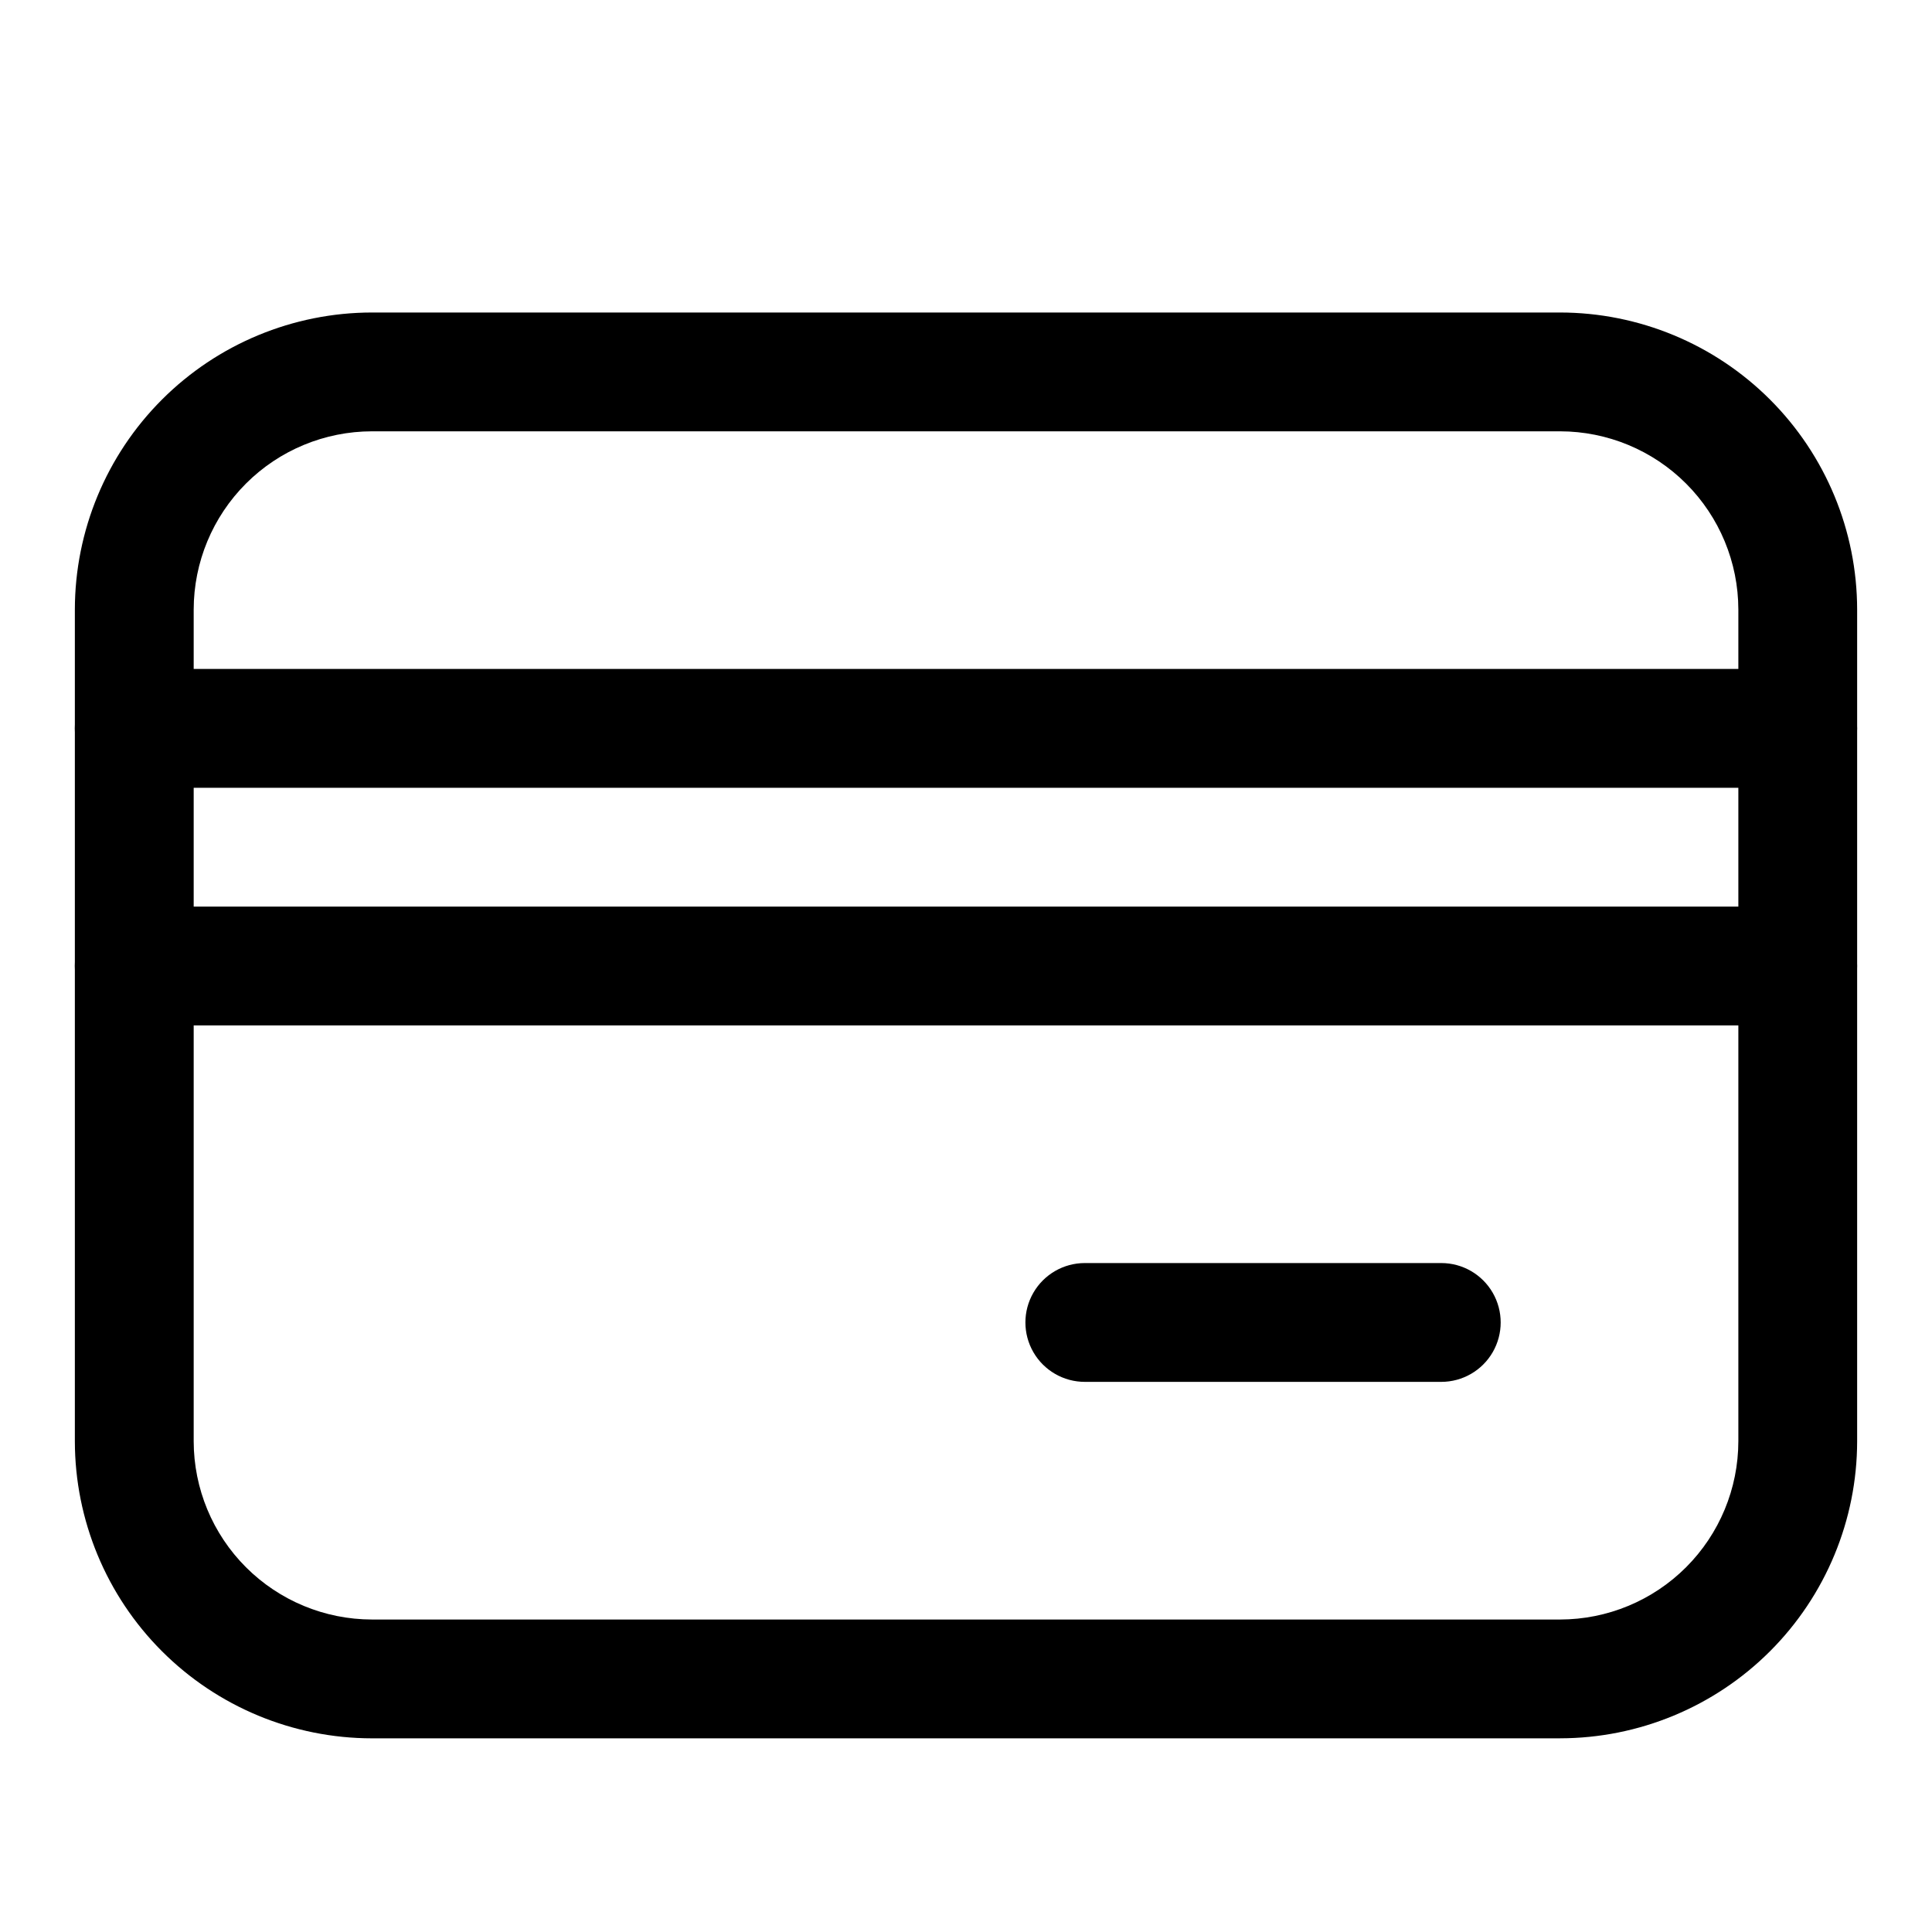
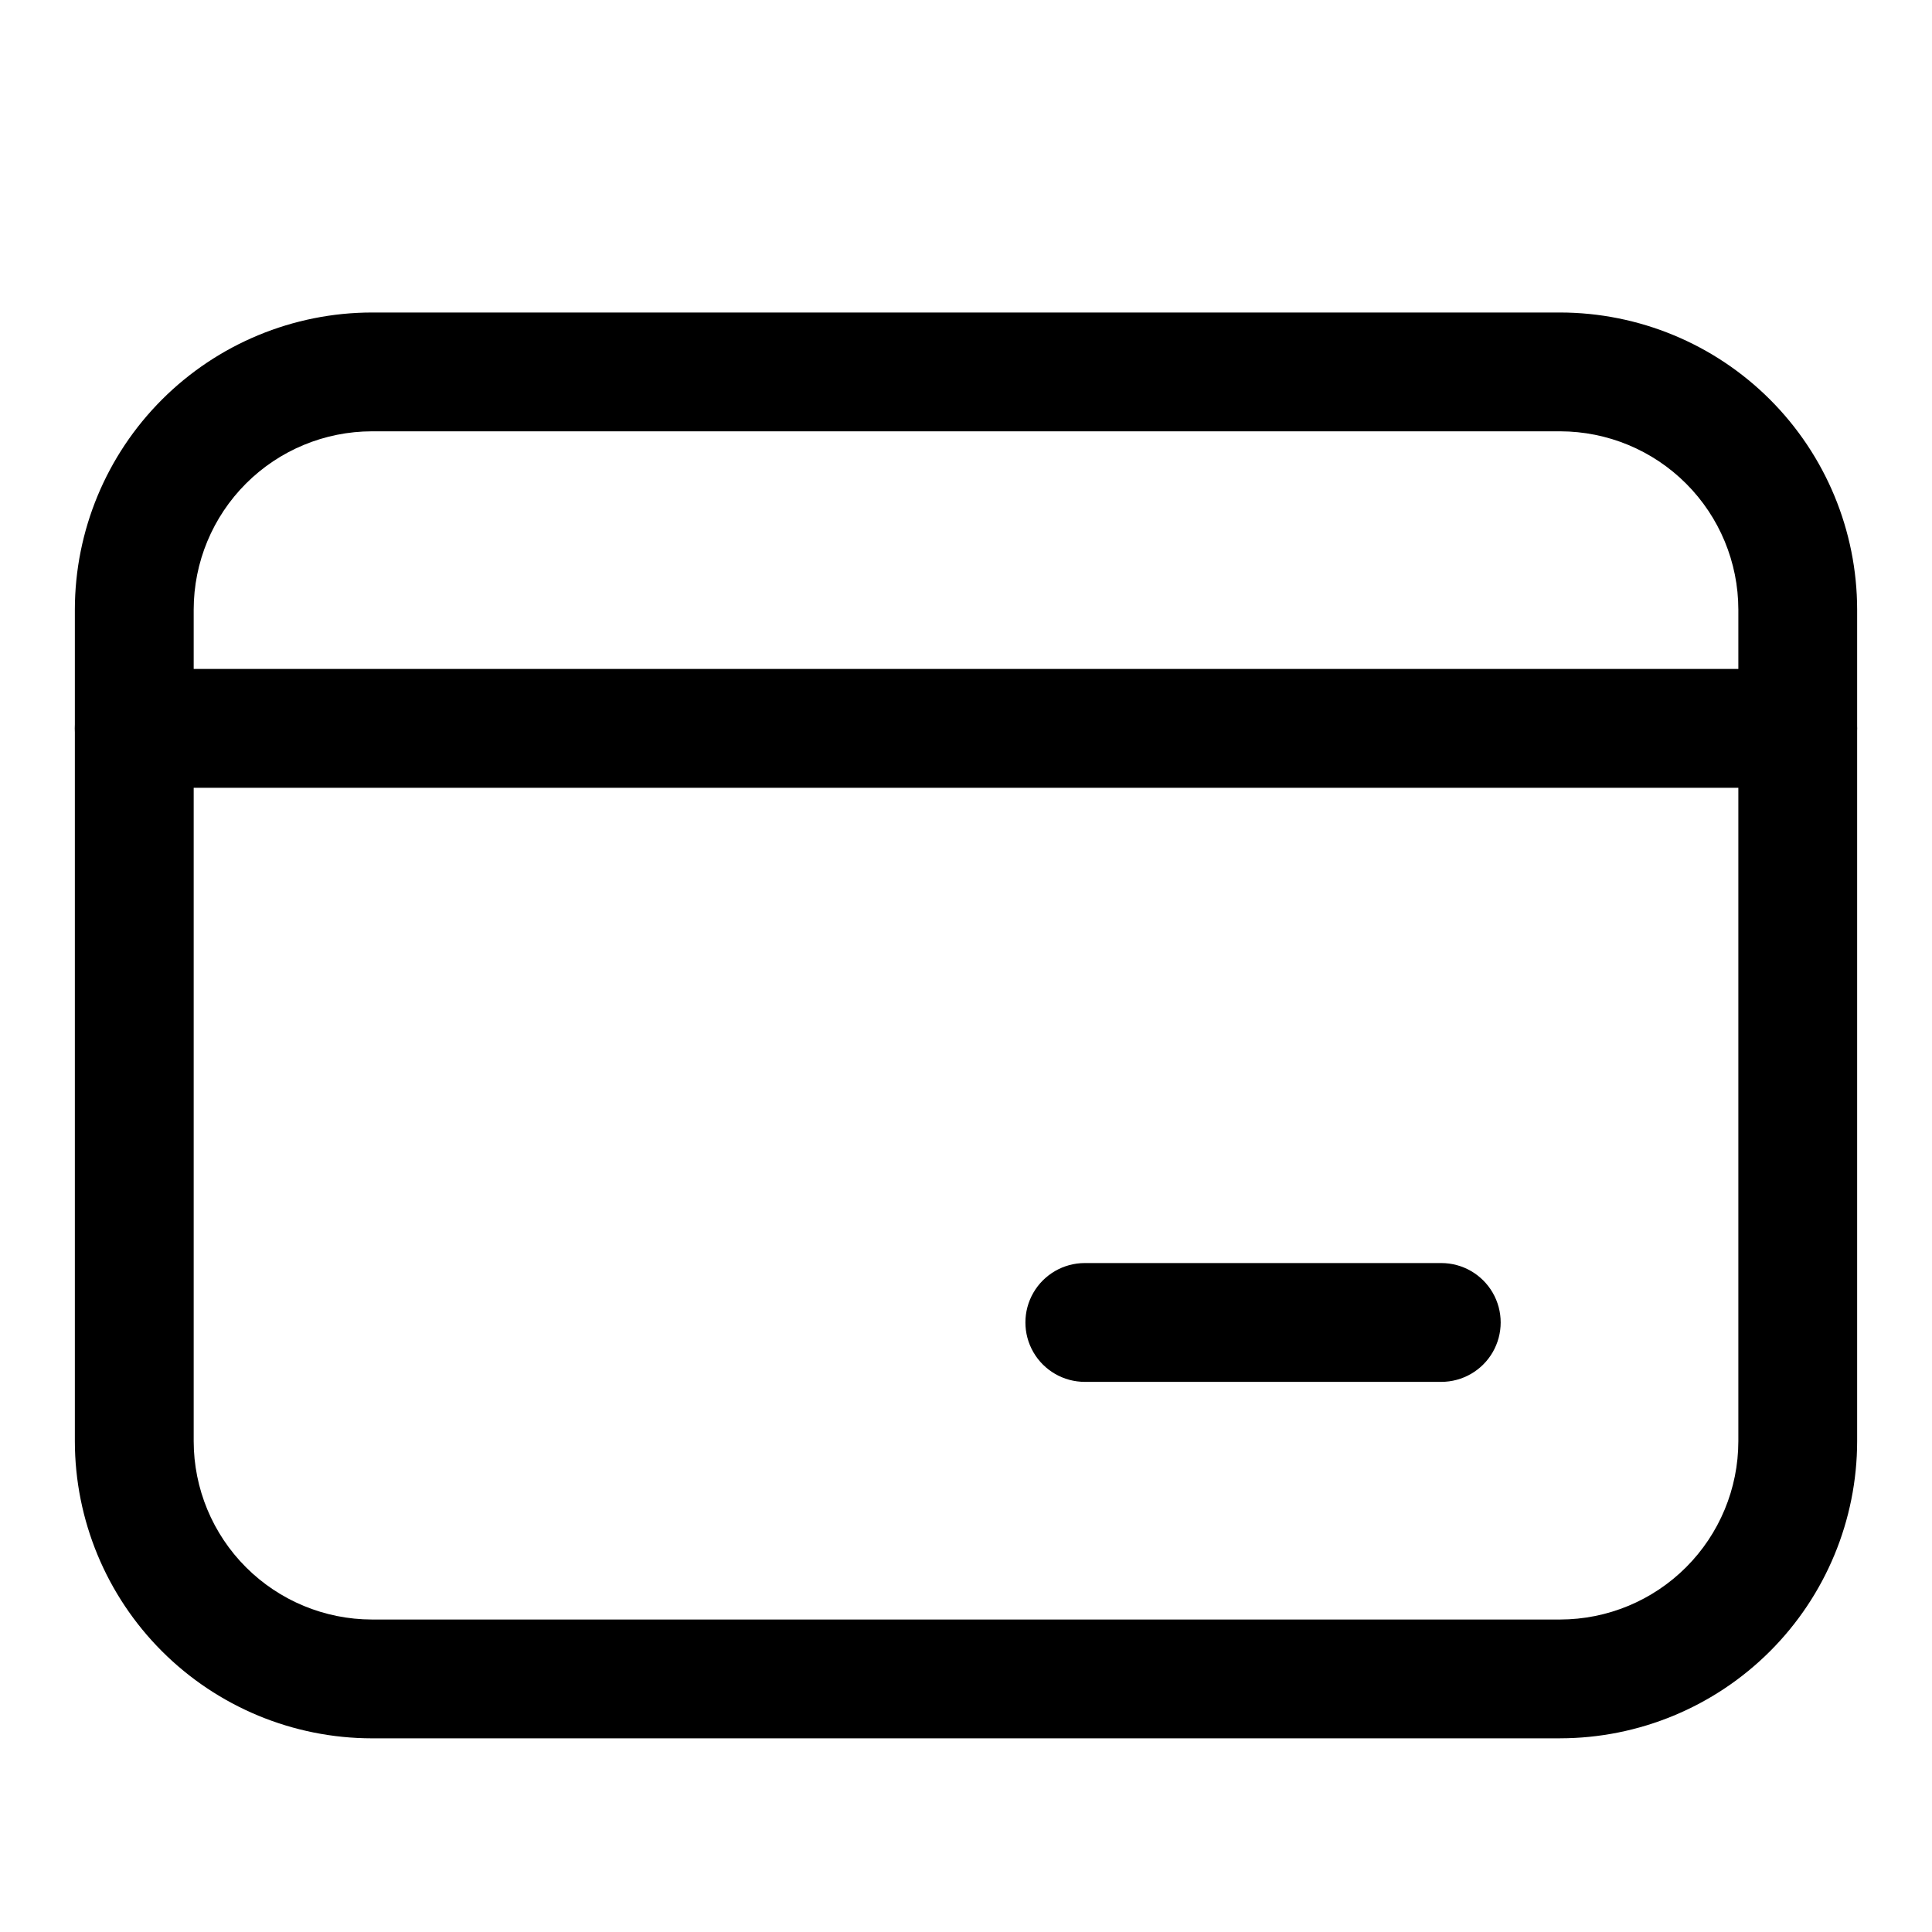
<svg xmlns="http://www.w3.org/2000/svg" fill="#000000" width="800px" height="800px" version="1.1" viewBox="144 144 512 512">
  <g>
    <path d="m557.44 604.67c20.871-0.023 40.883-8.324 55.641-23.082 14.758-14.758 23.059-34.77 23.082-55.641v-220.41c-0.023-20.871-8.324-40.883-23.082-55.641-14.758-14.758-34.77-23.059-55.641-23.082h-314.88c-20.871 0.023-40.883 8.324-55.641 23.082-14.758 14.758-23.059 34.77-23.082 55.641v220.42-0.004c0.023 20.871 8.324 40.883 23.082 55.641 14.758 14.758 34.77 23.059 55.641 23.082zm-362.11-78.723v-220.41c0.016-12.523 4.996-24.527 13.852-33.383 8.855-8.855 20.859-13.836 33.383-13.852h314.88c12.523 0.016 24.531 4.996 33.383 13.852 8.855 8.855 13.836 20.859 13.852 33.383v220.42-0.004c-0.016 12.523-4.996 24.531-13.852 33.383-8.852 8.855-20.859 13.836-33.383 13.852h-314.88c-12.523-0.016-24.527-4.996-33.383-13.852-8.855-8.852-13.836-20.859-13.852-33.383z" />
    <path d="m620.41 352.77c5.625 0 10.824-3 13.637-7.871 2.812-4.871 2.812-10.871 0-15.746-2.812-4.871-8.012-7.871-13.637-7.871h-440.83c-5.625 0-10.824 3-13.637 7.871-2.812 4.875-2.812 10.875 0 15.746 2.812 4.871 8.012 7.871 13.637 7.871z" />
-     <path d="m620.41 415.74c5.625 0 10.824-3 13.637-7.871s2.812-10.875 0-15.746-8.012-7.871-13.637-7.871h-440.83c-5.625 0-10.824 3-13.637 7.871s-2.812 10.875 0 15.746 8.012 7.871 13.637 7.871z" />
-     <path d="m525.95 510.21c5.625 0 10.824-3 13.637-7.871 2.812-4.871 2.812-10.875 0-15.746s-8.012-7.871-13.637-7.871h-94.461c-5.625 0-10.824 3-13.637 7.871s-2.812 10.875 0 15.746c2.812 4.871 8.012 7.871 13.637 7.871z" />
+     <path d="m525.95 510.21c5.625 0 10.824-3 13.637-7.871 2.812-4.871 2.812-10.875 0-15.746s-8.012-7.871-13.637-7.871h-94.461c-5.625 0-10.824 3-13.637 7.871s-2.812 10.875 0 15.746c2.812 4.871 8.012 7.871 13.637 7.871" />
  </g>
</svg>